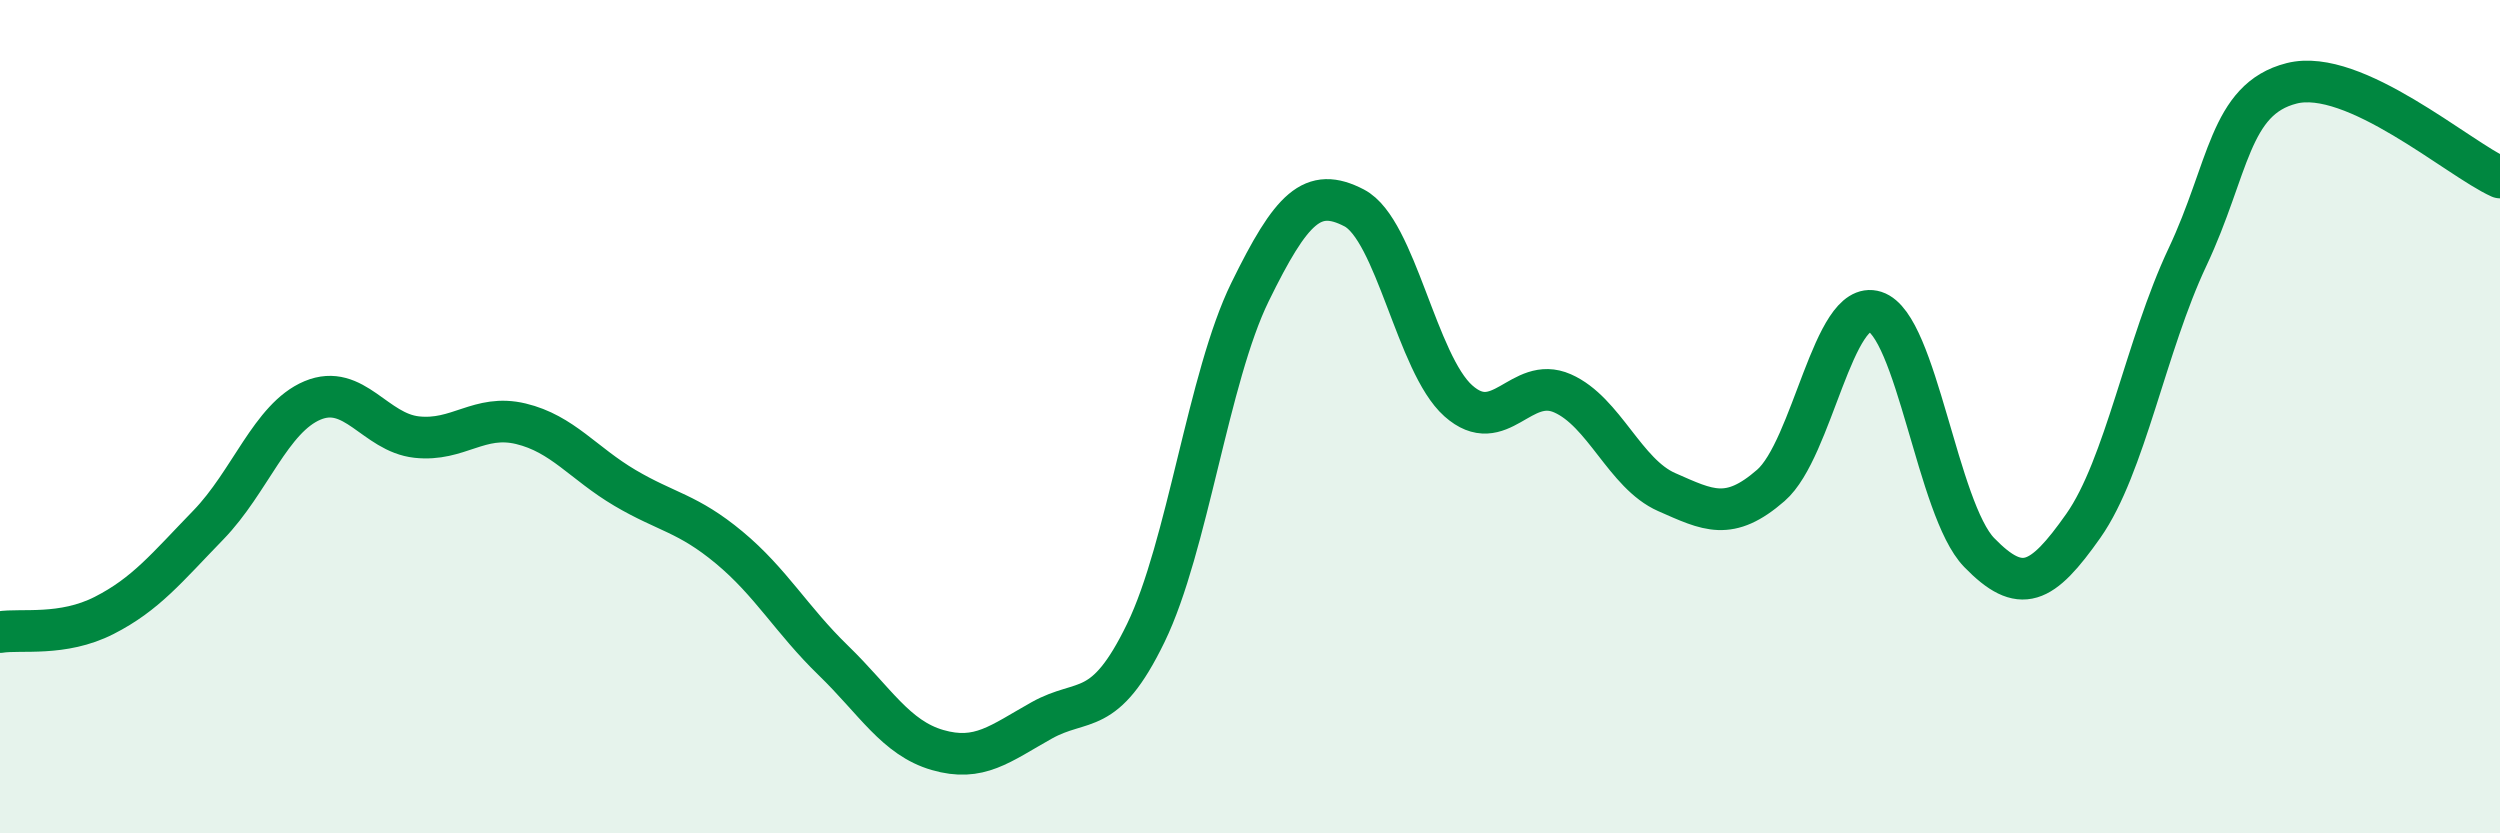
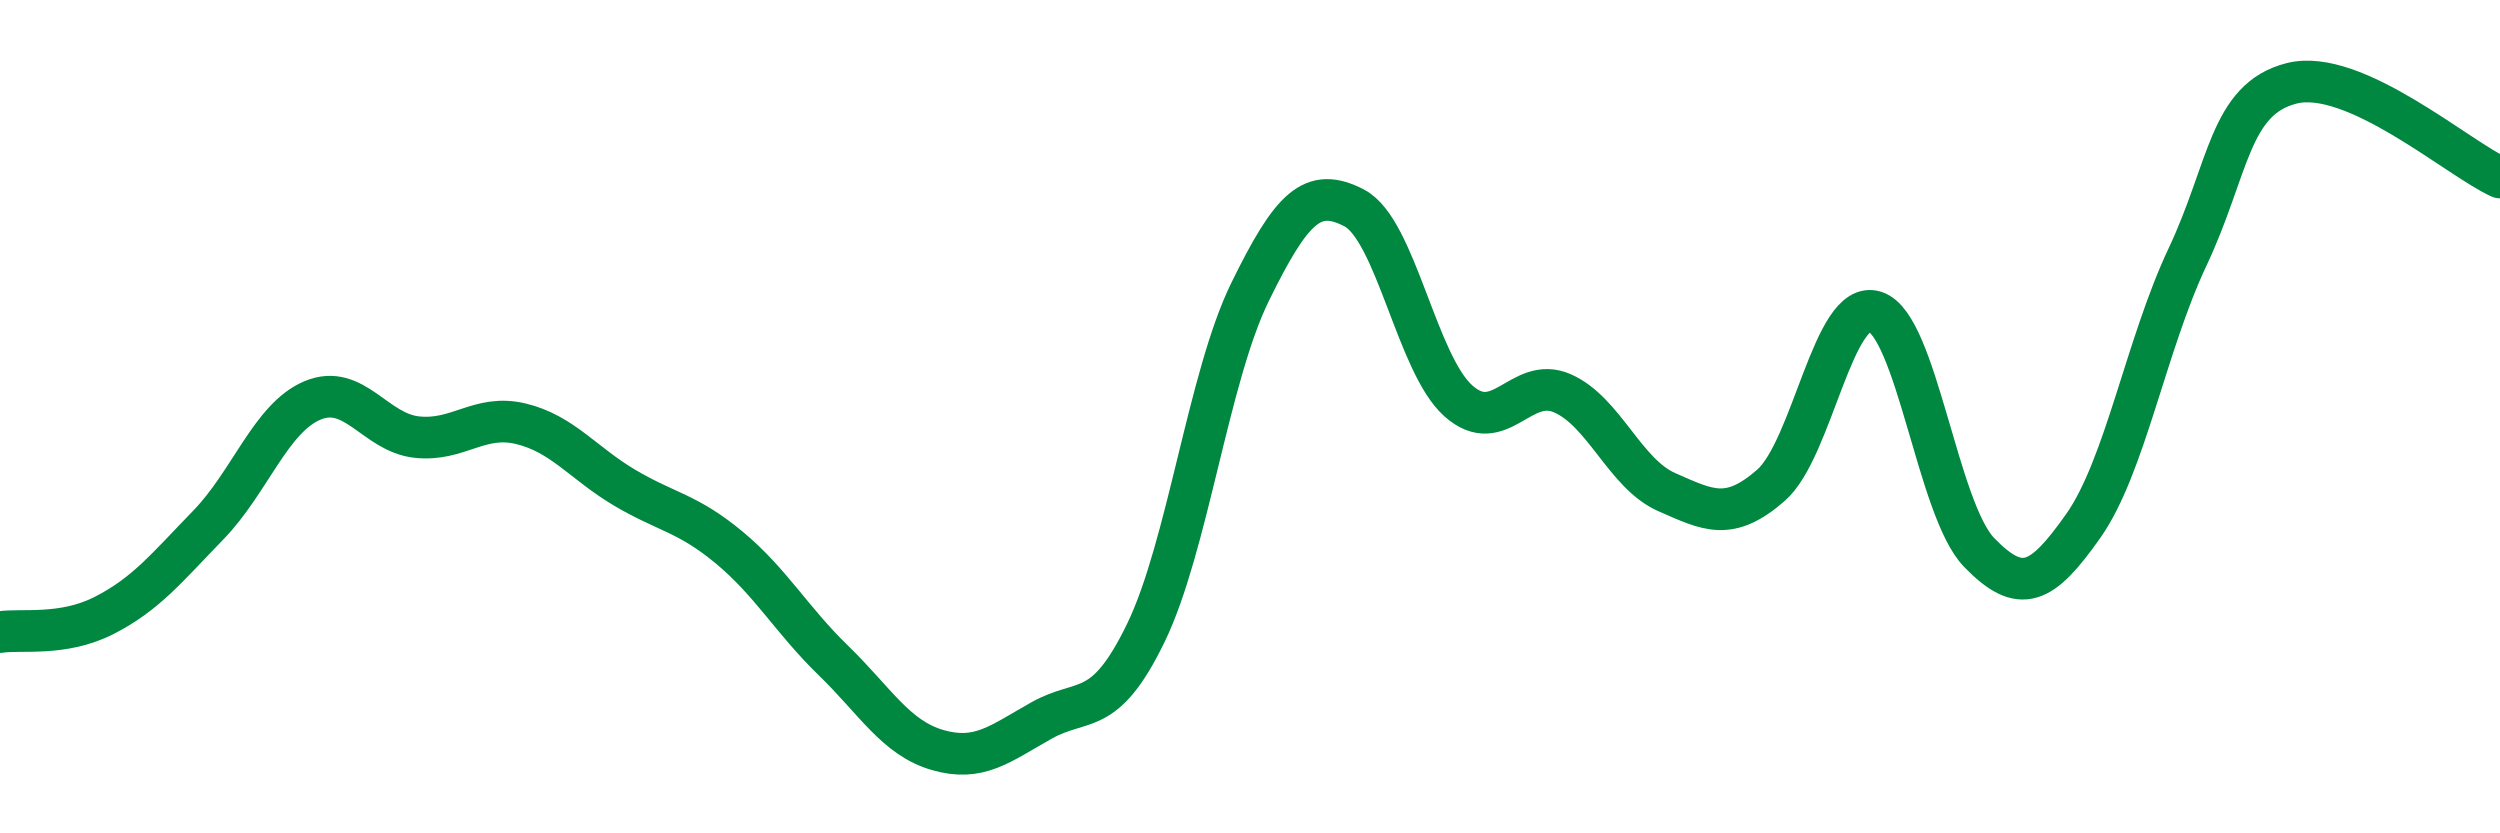
<svg xmlns="http://www.w3.org/2000/svg" width="60" height="20" viewBox="0 0 60 20">
-   <path d="M 0,15.17 C 0.5,15.09 1.5,15.28 2.5,14.77 C 3.5,14.26 4,13.63 5,12.6 C 6,11.57 6.5,10.03 7.5,9.61 C 8.5,9.19 9,10.38 10,10.49 C 11,10.6 11.5,9.93 12.5,10.17 C 13.5,10.41 14,11.12 15,11.71 C 16,12.3 16.5,12.31 17.5,13.14 C 18.5,13.97 19,14.88 20,15.85 C 21,16.82 21.5,17.71 22.5,18 C 23.5,18.29 24,17.85 25,17.29 C 26,16.73 26.5,17.25 27.5,15.19 C 28.5,13.13 29,9.05 30,7.01 C 31,4.97 31.5,4.47 32.5,4.99 C 33.5,5.51 34,8.73 35,9.62 C 36,10.51 36.5,9 37.5,9.44 C 38.5,9.88 39,11.37 40,11.81 C 41,12.25 41.5,12.52 42.5,11.65 C 43.5,10.78 44,7.16 45,7.48 C 46,7.8 46.5,12.23 47.5,13.26 C 48.5,14.29 49,14.04 50,12.62 C 51,11.2 51.5,8.29 52.5,6.17 C 53.5,4.05 53.5,2.38 55,2 C 56.5,1.62 59,3.81 60,4.26L60 20L0 20Z" fill="#008740" opacity="0.1" stroke-linecap="round" stroke-linejoin="round" />
  <path d="M 0,15.17 C 0.5,15.09 1.5,15.28 2.5,14.77 C 3.5,14.26 4,13.63 5,12.6 C 6,11.57 6.5,10.03 7.5,9.61 C 8.5,9.19 9,10.38 10,10.49 C 11,10.6 11.5,9.93 12.5,10.17 C 13.5,10.41 14,11.12 15,11.71 C 16,12.3 16.5,12.31 17.5,13.14 C 18.5,13.97 19,14.88 20,15.85 C 21,16.82 21.5,17.71 22.5,18 C 23.5,18.29 24,17.85 25,17.29 C 26,16.73 26.5,17.25 27.5,15.19 C 28.5,13.13 29,9.05 30,7.01 C 31,4.97 31.5,4.47 32.5,4.99 C 33.5,5.51 34,8.73 35,9.62 C 36,10.51 36.5,9 37.5,9.44 C 38.5,9.88 39,11.37 40,11.81 C 41,12.25 41.5,12.52 42.5,11.65 C 43.5,10.78 44,7.16 45,7.48 C 46,7.8 46.5,12.23 47.5,13.26 C 48.5,14.29 49,14.04 50,12.62 C 51,11.2 51.5,8.29 52.5,6.17 C 53.5,4.05 53.5,2.38 55,2 C 56.5,1.62 59,3.81 60,4.26" stroke="#008740" stroke-width="1" fill="none" stroke-linecap="round" stroke-linejoin="round" />
</svg>